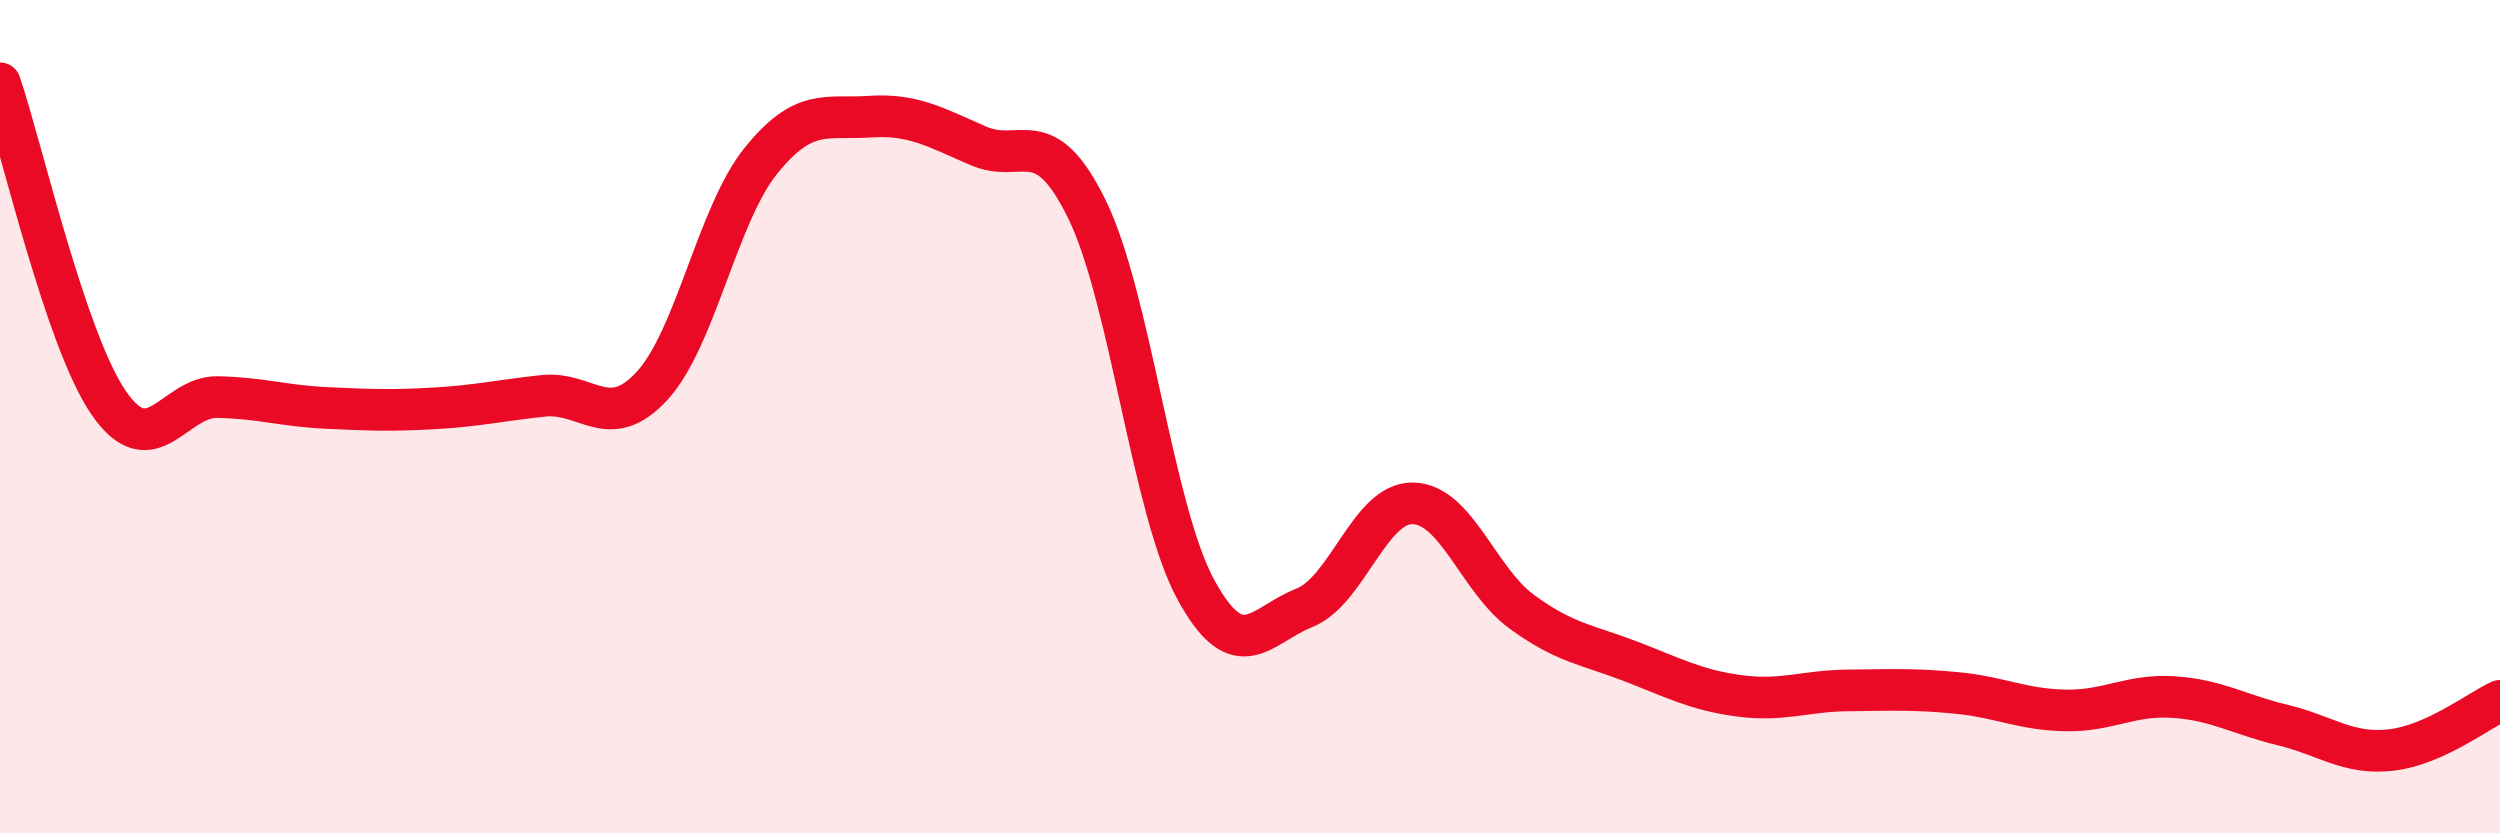
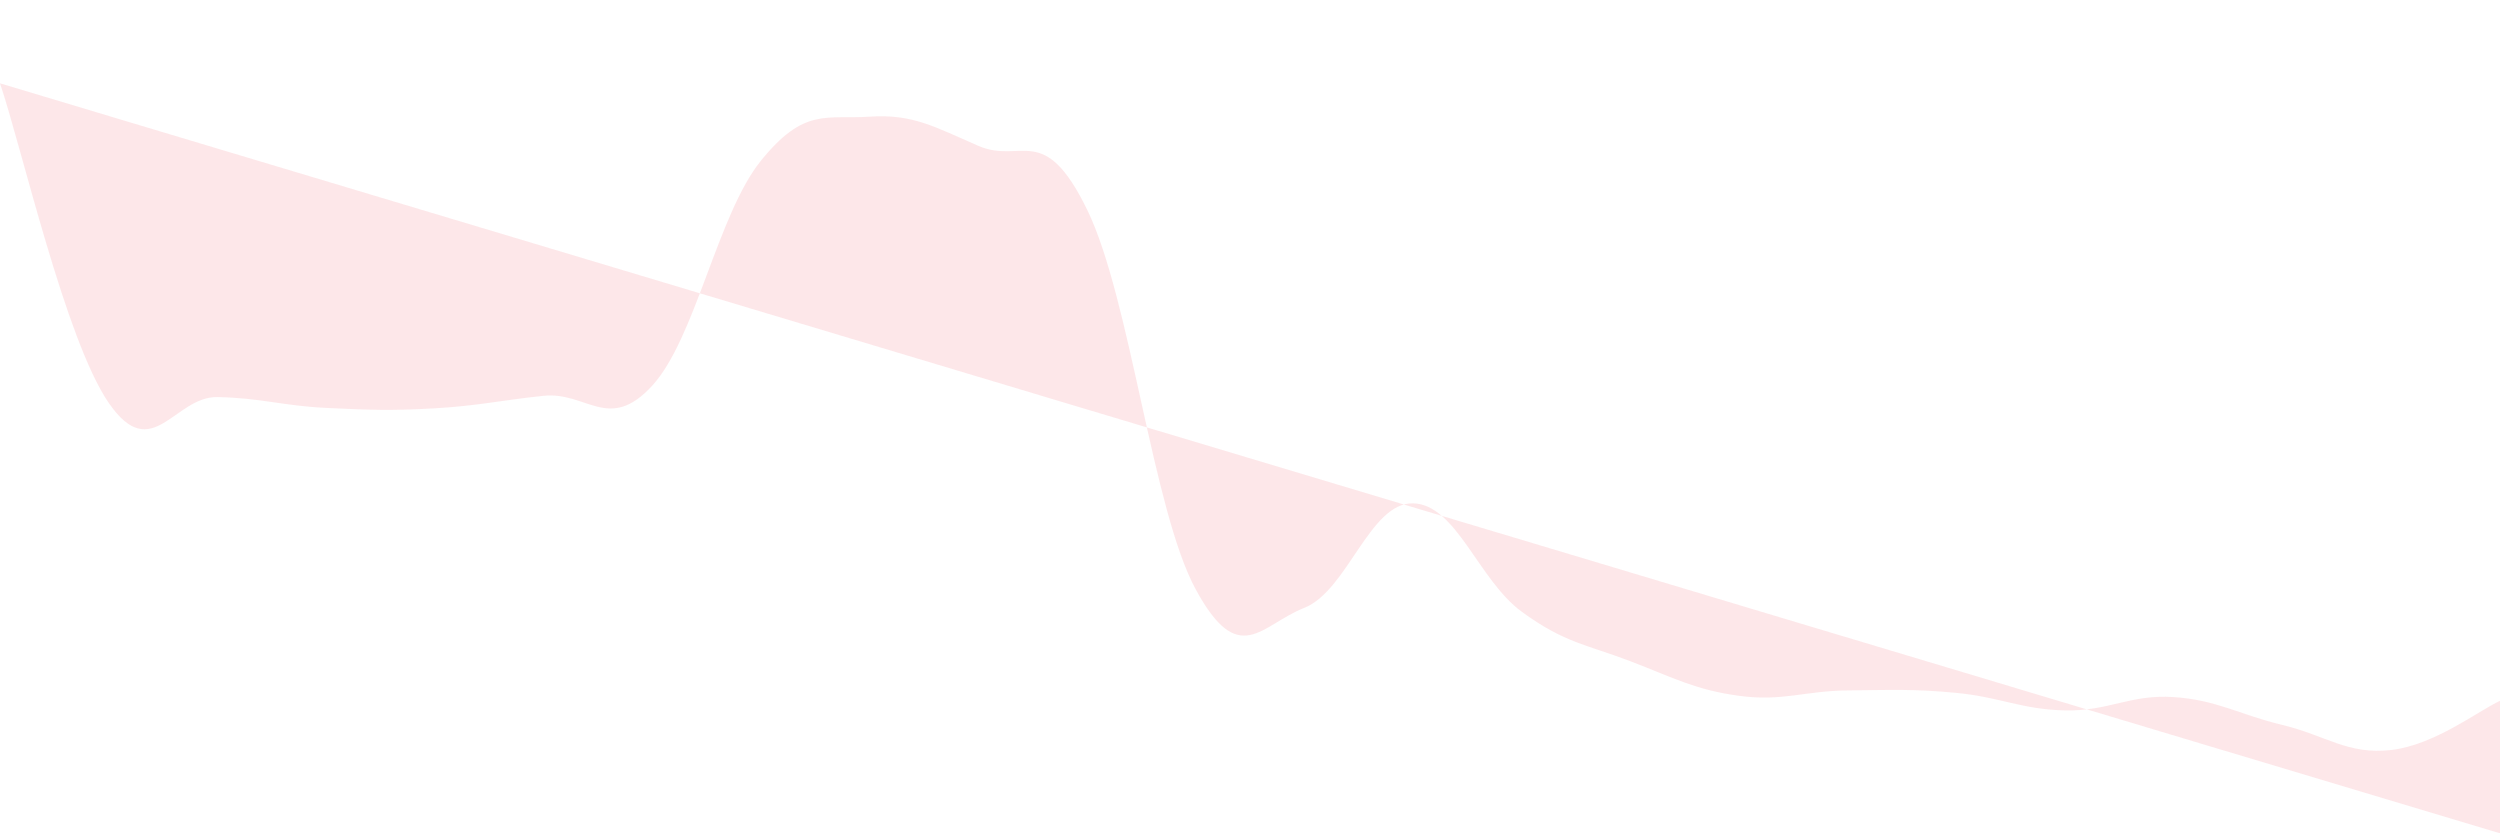
<svg xmlns="http://www.w3.org/2000/svg" width="60" height="20" viewBox="0 0 60 20">
-   <path d="M 0,2 C 0.52,3.53 1.57,8.16 2.61,9.67 C 3.65,11.18 4.18,9.51 5.22,9.53 C 6.26,9.55 6.79,9.74 7.83,9.79 C 8.87,9.84 9.39,9.86 10.43,9.8 C 11.47,9.74 12,9.61 13.04,9.5 C 14.08,9.39 14.61,10.39 15.65,9.26 C 16.69,8.13 17.22,5.15 18.26,3.86 C 19.3,2.57 19.83,2.87 20.87,2.8 C 21.91,2.73 22.44,3.05 23.48,3.5 C 24.52,3.95 25.05,2.9 26.09,5.03 C 27.13,7.16 27.66,12.24 28.7,14.15 C 29.74,16.06 30.26,15 31.3,14.59 C 32.34,14.18 32.87,12.06 33.91,12.08 C 34.95,12.1 35.48,13.92 36.52,14.68 C 37.56,15.44 38.09,15.47 39.13,15.87 C 40.17,16.27 40.7,16.56 41.74,16.7 C 42.78,16.84 43.31,16.58 44.35,16.57 C 45.39,16.56 45.92,16.53 46.96,16.63 C 48,16.73 48.53,17.03 49.57,17.05 C 50.61,17.07 51.13,16.66 52.17,16.73 C 53.21,16.8 53.74,17.15 54.78,17.4 C 55.82,17.65 56.35,18.12 57.39,18 C 58.43,17.88 59.48,17.06 60,16.82L60 20L0 20Z" fill="#EB0A25" opacity="0.1" stroke-linecap="round" stroke-linejoin="round" />
-   <path d="M 0,2 C 0.52,3.53 1.57,8.16 2.61,9.67 C 3.65,11.18 4.18,9.51 5.22,9.53 C 6.26,9.55 6.79,9.74 7.83,9.79 C 8.87,9.84 9.39,9.86 10.43,9.8 C 11.47,9.74 12,9.61 13.04,9.5 C 14.08,9.39 14.61,10.39 15.65,9.26 C 16.69,8.13 17.22,5.15 18.26,3.86 C 19.3,2.57 19.83,2.87 20.87,2.8 C 21.91,2.73 22.44,3.05 23.48,3.5 C 24.52,3.95 25.05,2.9 26.09,5.03 C 27.13,7.16 27.66,12.24 28.7,14.15 C 29.74,16.06 30.26,15 31.3,14.59 C 32.34,14.18 32.87,12.06 33.91,12.08 C 34.95,12.1 35.48,13.92 36.52,14.68 C 37.56,15.44 38.09,15.47 39.13,15.87 C 40.17,16.27 40.7,16.56 41.74,16.7 C 42.78,16.84 43.31,16.58 44.35,16.57 C 45.39,16.56 45.92,16.53 46.96,16.63 C 48,16.73 48.53,17.03 49.57,17.05 C 50.61,17.07 51.13,16.66 52.17,16.73 C 53.21,16.8 53.74,17.15 54.78,17.4 C 55.82,17.65 56.35,18.12 57.39,18 C 58.43,17.88 59.48,17.06 60,16.82" stroke="#EB0A25" stroke-width="1" fill="none" stroke-linecap="round" stroke-linejoin="round" />
+   <path d="M 0,2 C 0.52,3.53 1.57,8.16 2.61,9.67 C 3.65,11.18 4.18,9.51 5.22,9.53 C 6.26,9.55 6.79,9.74 7.83,9.79 C 8.87,9.84 9.39,9.86 10.43,9.8 C 11.47,9.74 12,9.61 13.04,9.5 C 14.08,9.39 14.61,10.39 15.65,9.26 C 16.69,8.13 17.22,5.15 18.26,3.86 C 19.3,2.57 19.83,2.87 20.87,2.8 C 21.91,2.73 22.44,3.05 23.48,3.5 C 24.52,3.95 25.05,2.9 26.09,5.03 C 27.13,7.16 27.66,12.24 28.7,14.15 C 29.74,16.06 30.26,15 31.3,14.59 C 32.34,14.18 32.87,12.06 33.91,12.08 C 34.95,12.1 35.48,13.92 36.52,14.68 C 37.56,15.44 38.09,15.47 39.13,15.87 C 40.17,16.27 40.7,16.56 41.74,16.7 C 42.78,16.84 43.31,16.58 44.35,16.57 C 45.39,16.56 45.92,16.53 46.96,16.63 C 48,16.73 48.53,17.03 49.57,17.05 C 50.61,17.07 51.13,16.66 52.17,16.73 C 53.21,16.8 53.74,17.15 54.78,17.4 C 55.82,17.65 56.35,18.12 57.39,18 C 58.43,17.88 59.48,17.06 60,16.82L60 20Z" fill="#EB0A25" opacity="0.1" stroke-linecap="round" stroke-linejoin="round" />
</svg>